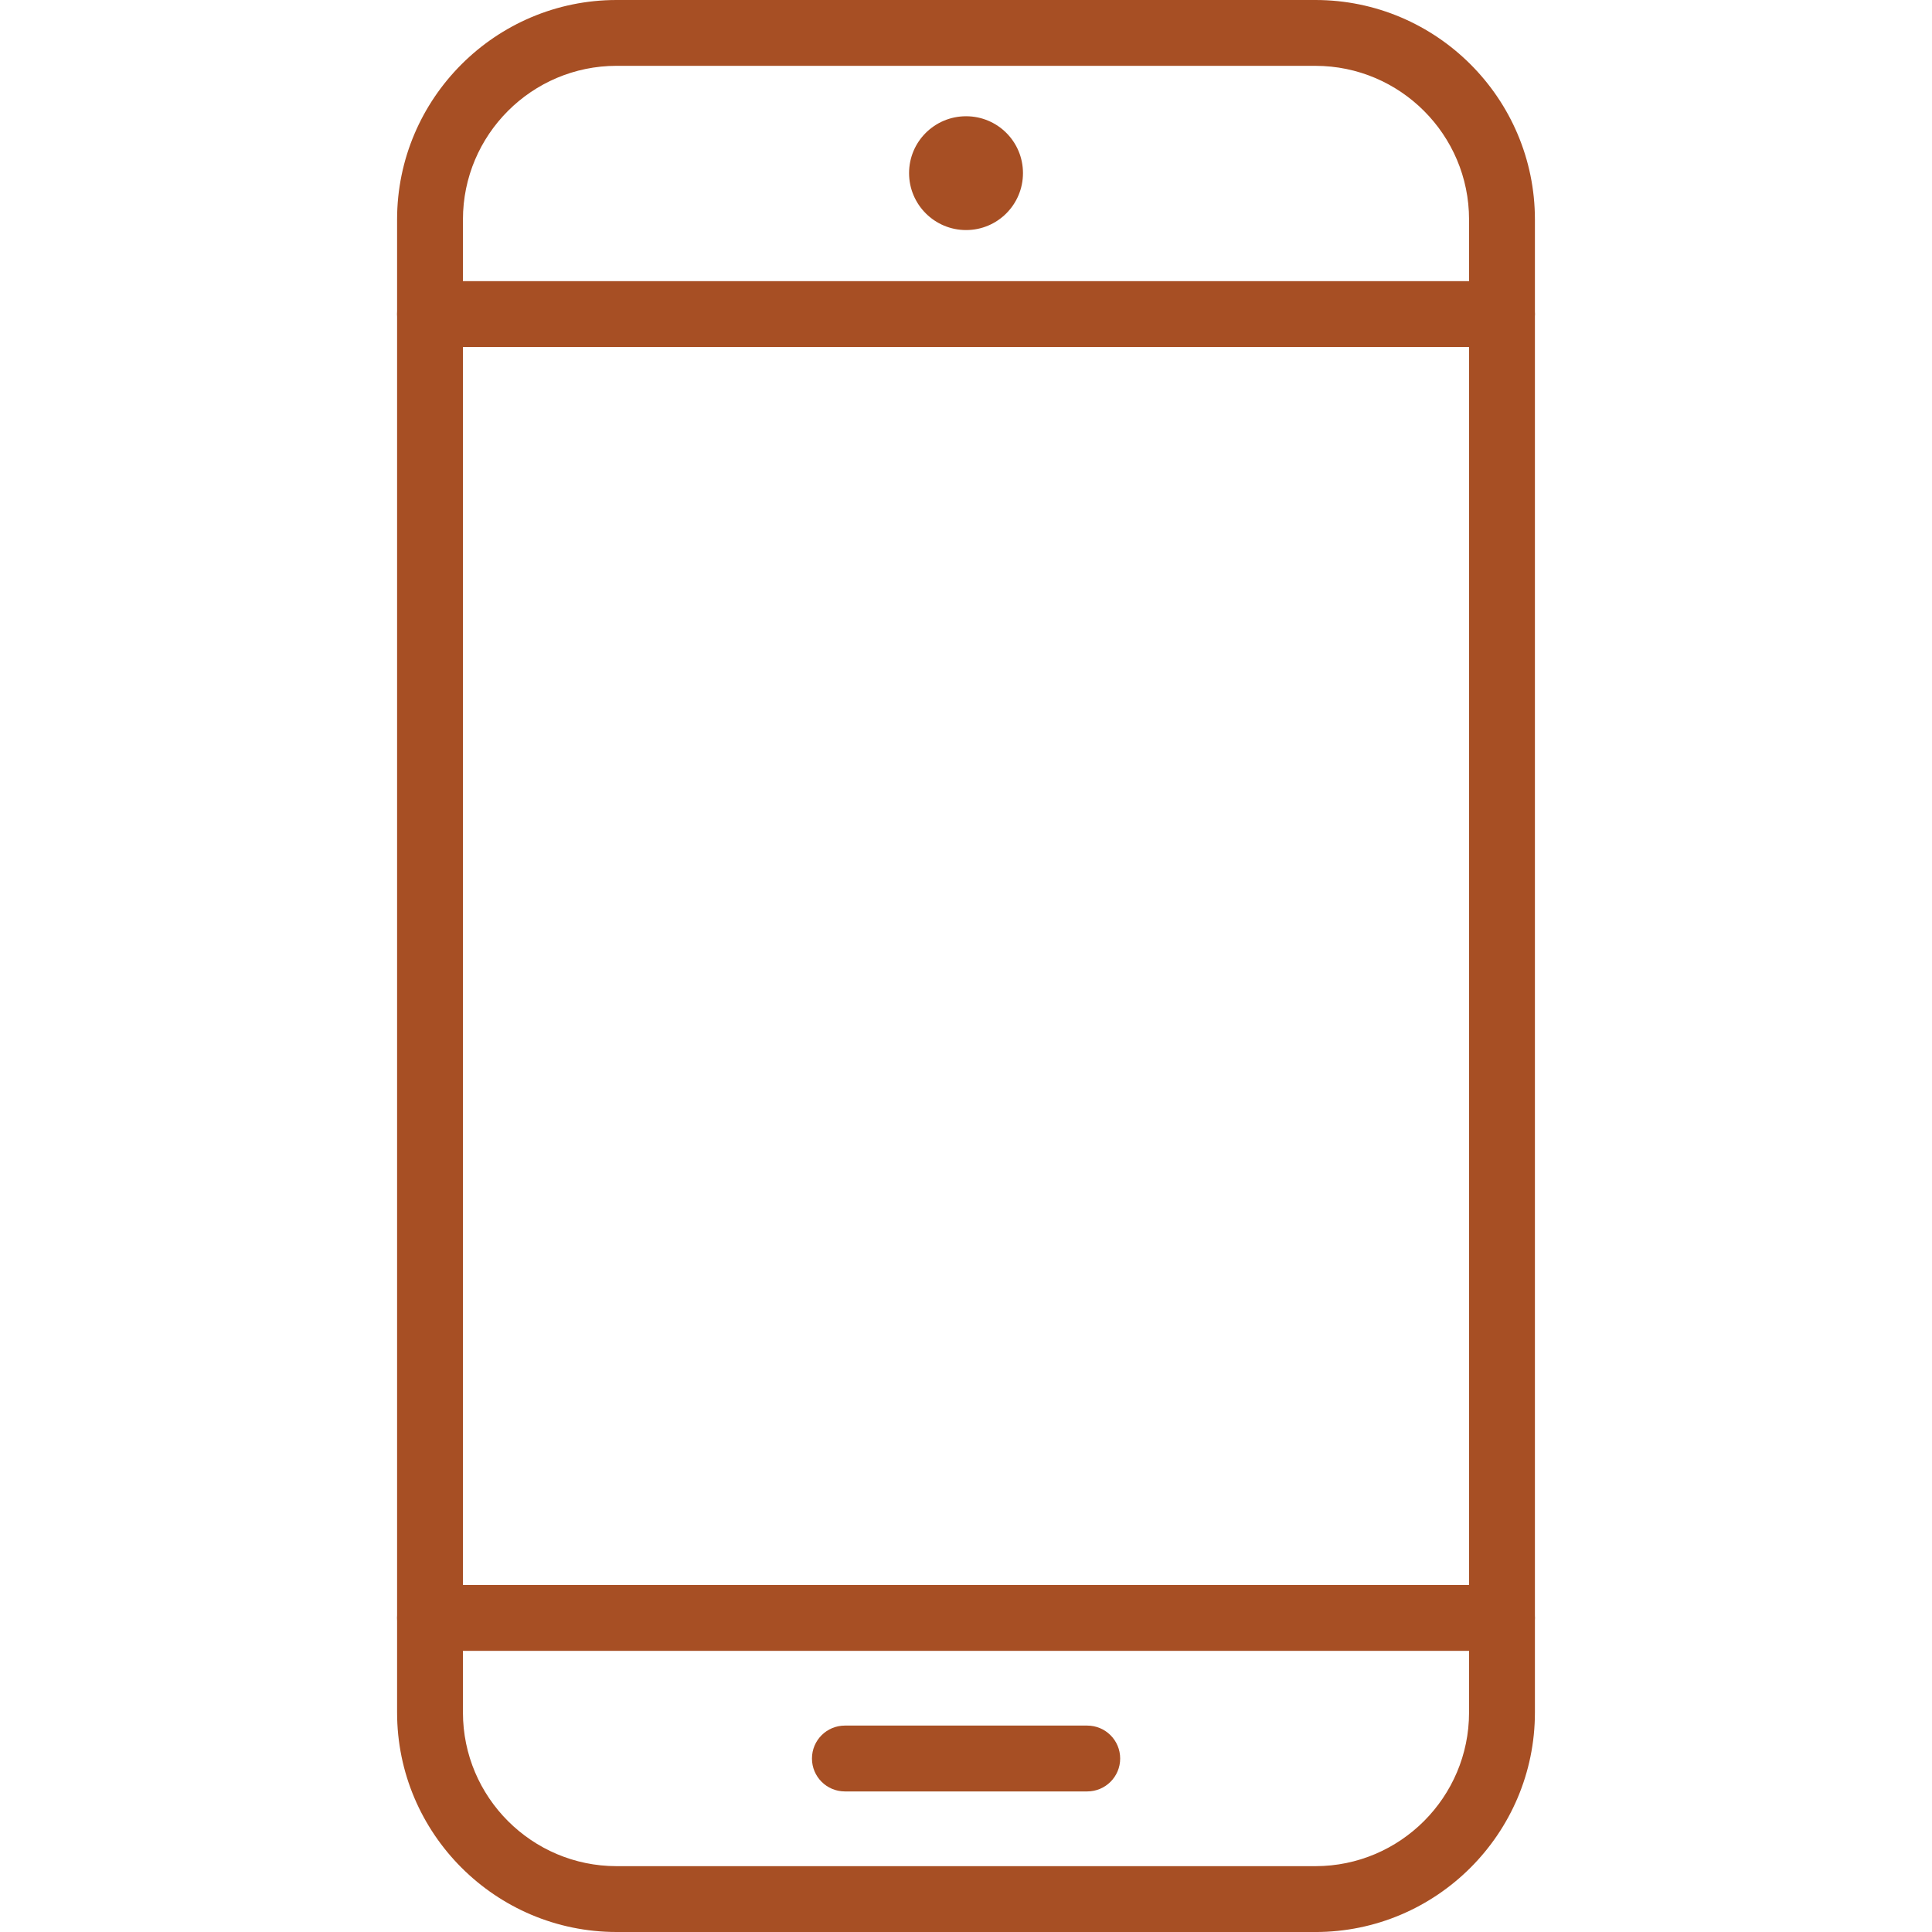
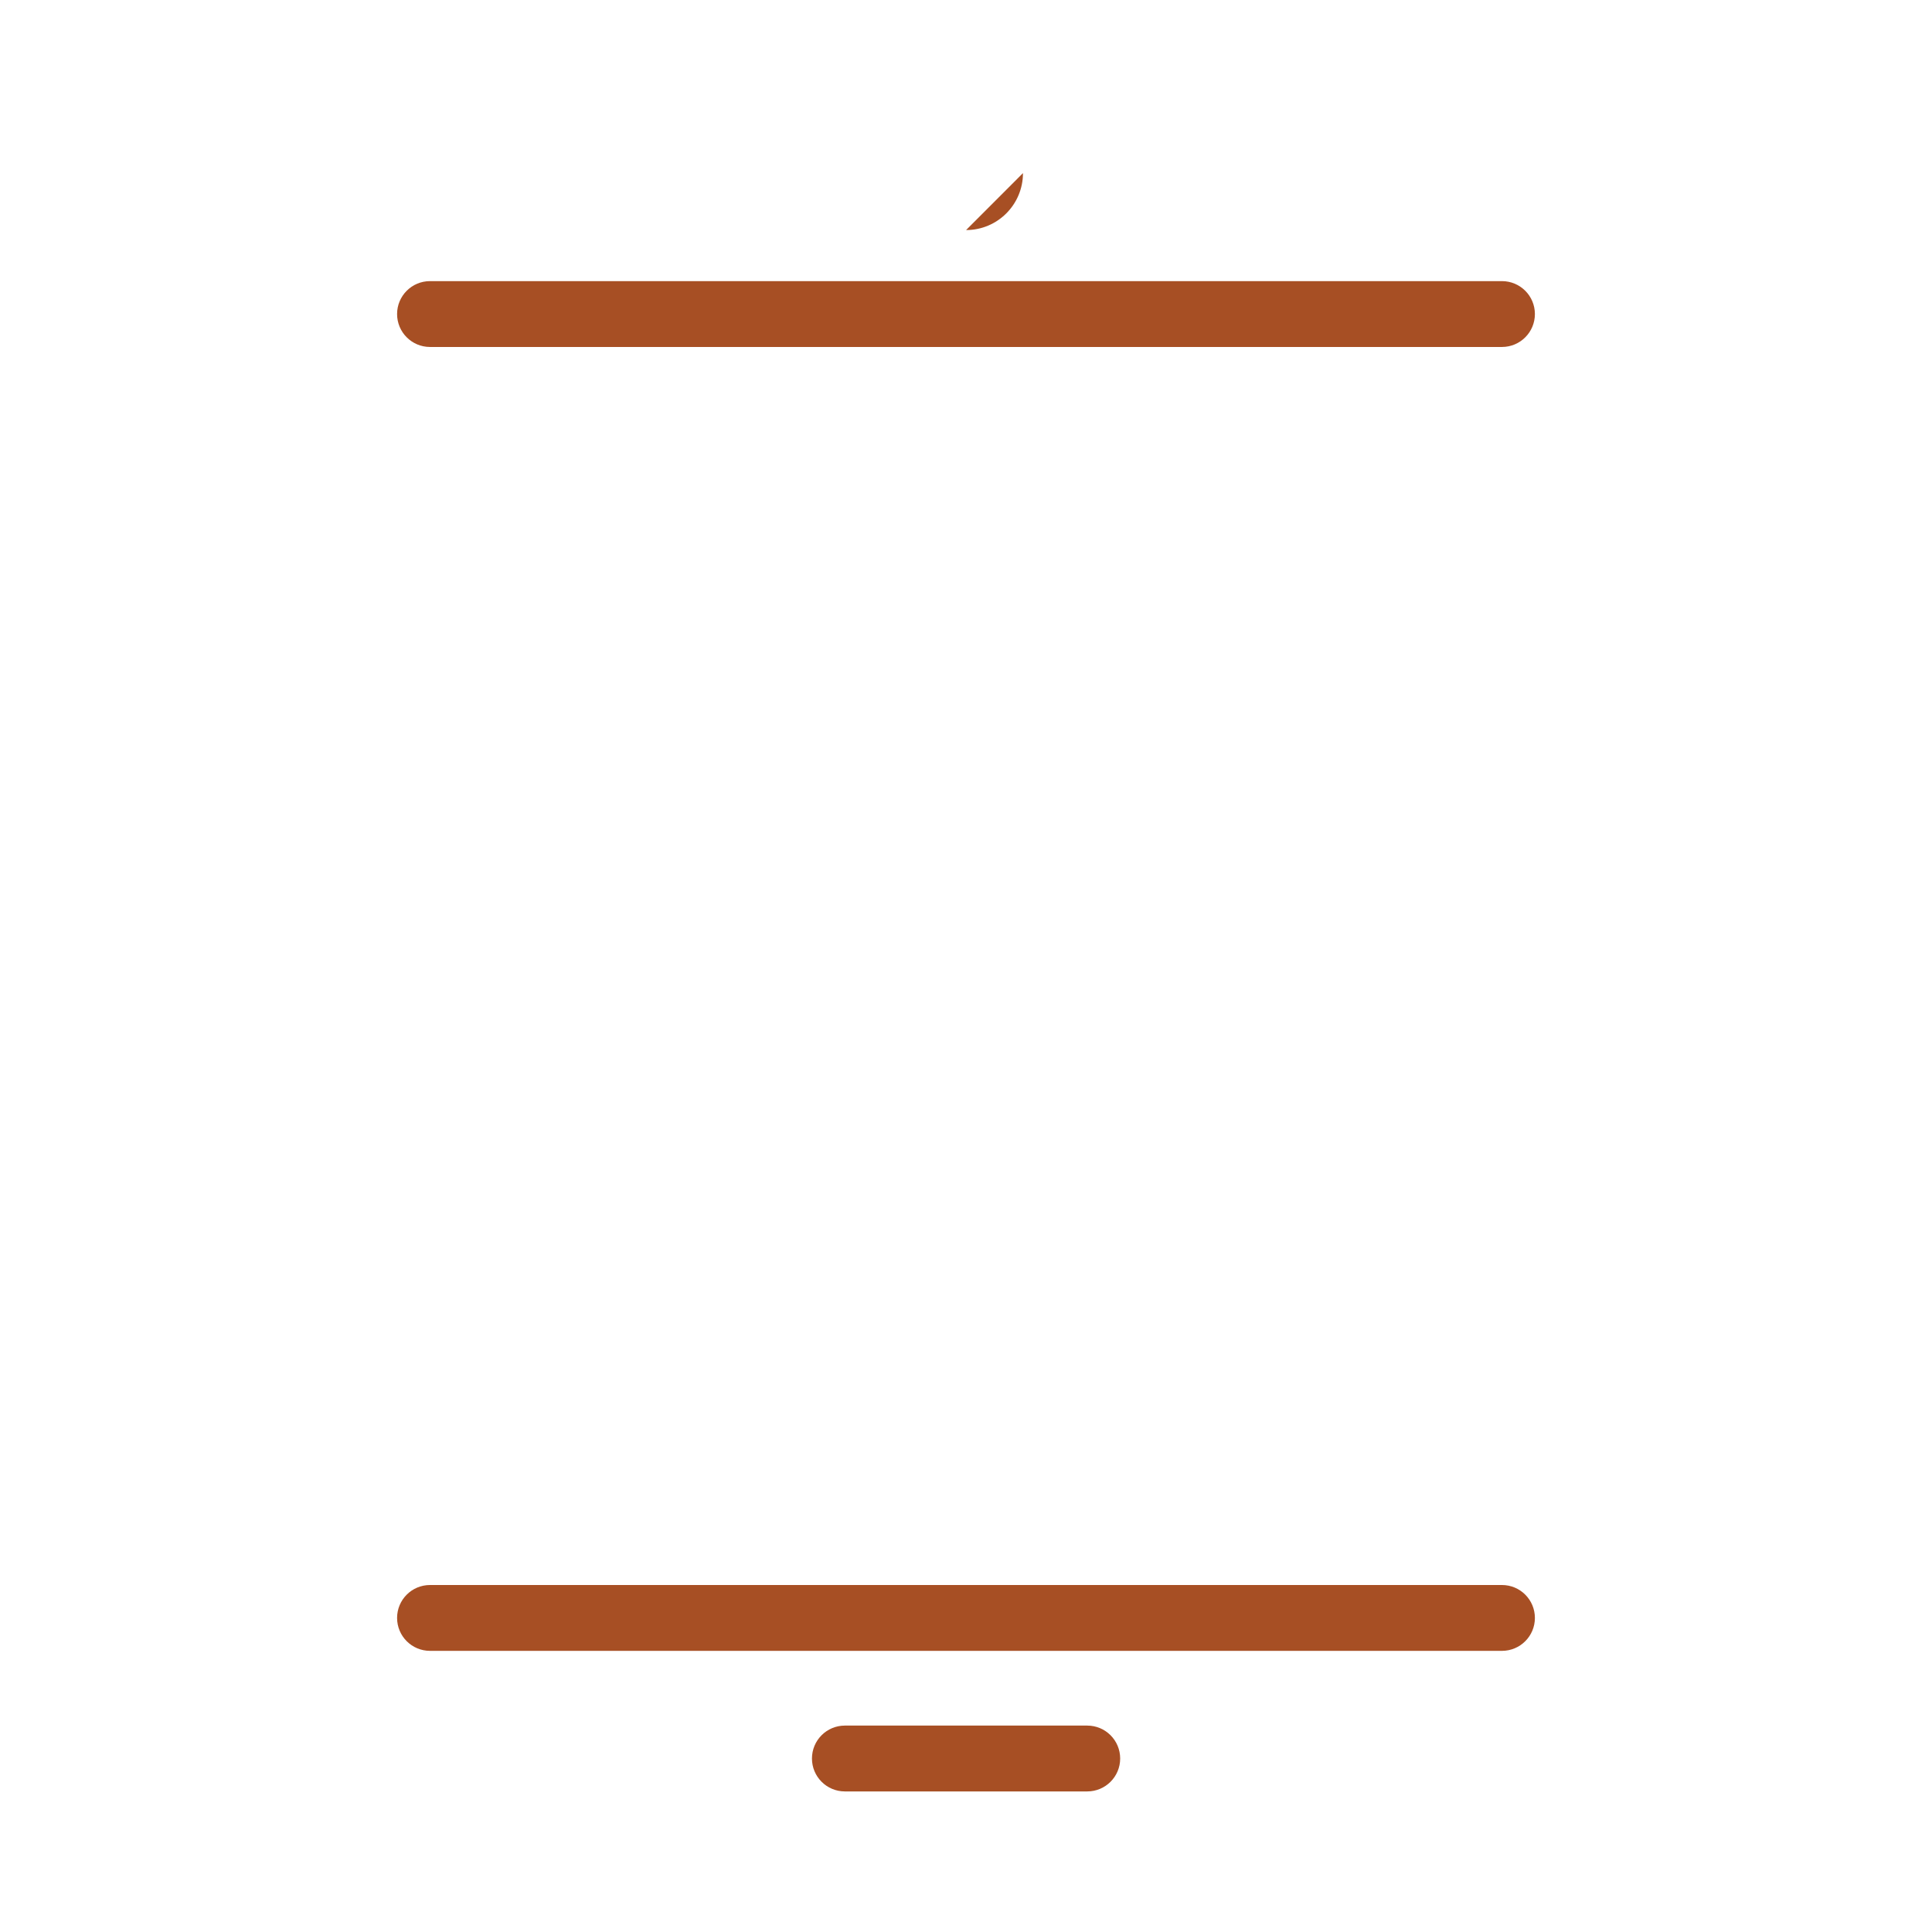
<svg xmlns="http://www.w3.org/2000/svg" id="Layer_1" data-name="Layer 1" viewBox="0 0 1000 1000">
  <defs>
    <style>
      .cls-1 {
        fill: #a74f24;
        stroke-width: 0px;
      }
    </style>
  </defs>
-   <path class="cls-1" d="m680.84,1000h-361.68c-62.65,0-113.63-50.97-113.63-113.63V113.63C205.53,50.97,256.51,0,319.16,0h361.68C743.49,0,794.47,50.97,794.47,113.63v772.75c0,62.66-50.98,113.63-113.63,113.63ZM319.16,34.07c-43.87,0-79.54,35.69-79.54,79.55v772.75c0,43.86,35.68,79.55,79.54,79.55h361.68c43.87,0,79.54-35.69,79.54-79.55V113.63c0-43.86-35.68-79.55-79.54-79.55h-361.68Z" />
  <path class="cls-1" d="m777.43,854.48H222.57c-9.41,0-17.04-7.63-17.04-17.04s7.63-17.04,17.04-17.04h554.85c9.41,0,17.04,7.63,17.04,17.04s-7.63,17.04-17.04,17.04Z" />
  <path class="cls-1" d="m777.43,179.59H222.57c-9.41,0-17.04-7.63-17.04-17.04s7.63-17.04,17.04-17.04h554.85c9.41,0,17.04,7.63,17.04,17.04s-7.63,17.04-17.04,17.04Z" />
  <path class="cls-1" d="m562.76,927.24h-125.45c-9.41,0-17.04-7.63-17.04-17.04s7.63-17.04,17.04-17.04h125.45c9.41,0,17.04,7.63,17.04,17.04s-7.63,17.04-17.04,17.04Z" />
-   <path class="cls-1" d="m529.49,89.6c0,16.29-13.18,29.48-29.45,29.48s-29.51-13.2-29.51-29.48,13.21-29.43,29.51-29.43,29.45,13.16,29.45,29.43Z" />
+   <path class="cls-1" d="m529.49,89.6c0,16.29-13.18,29.48-29.45,29.48Z" />
</svg>